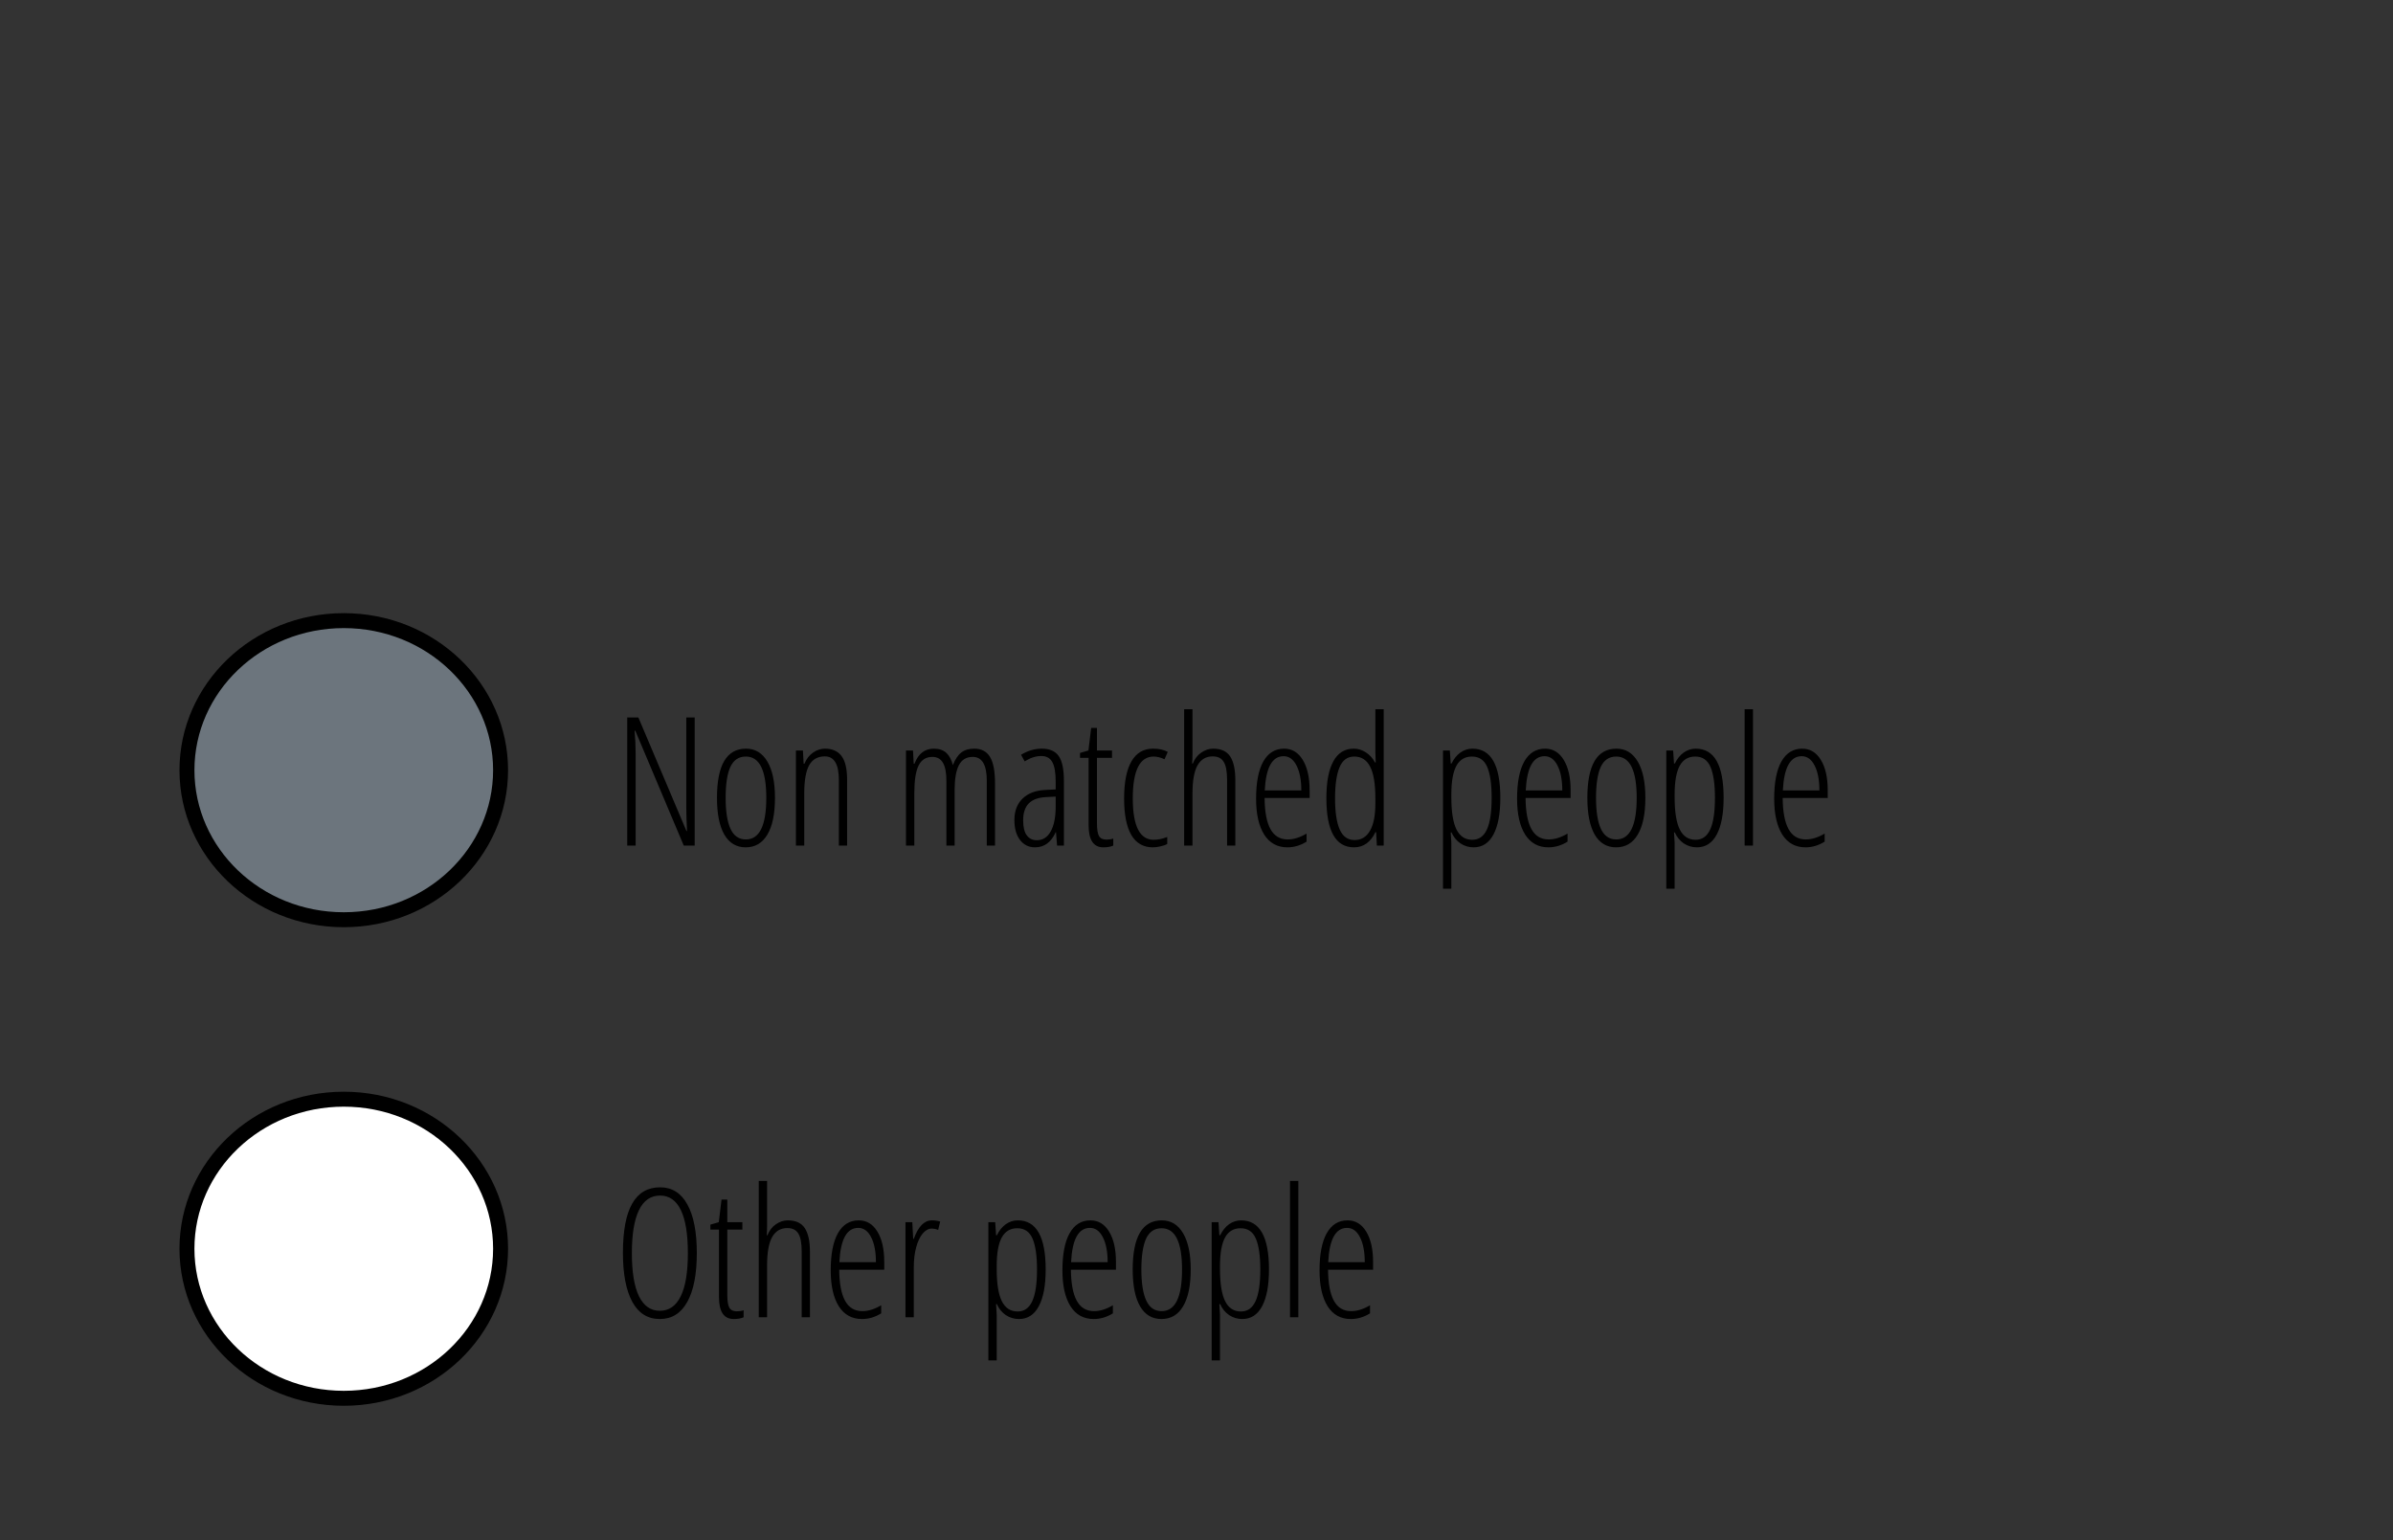
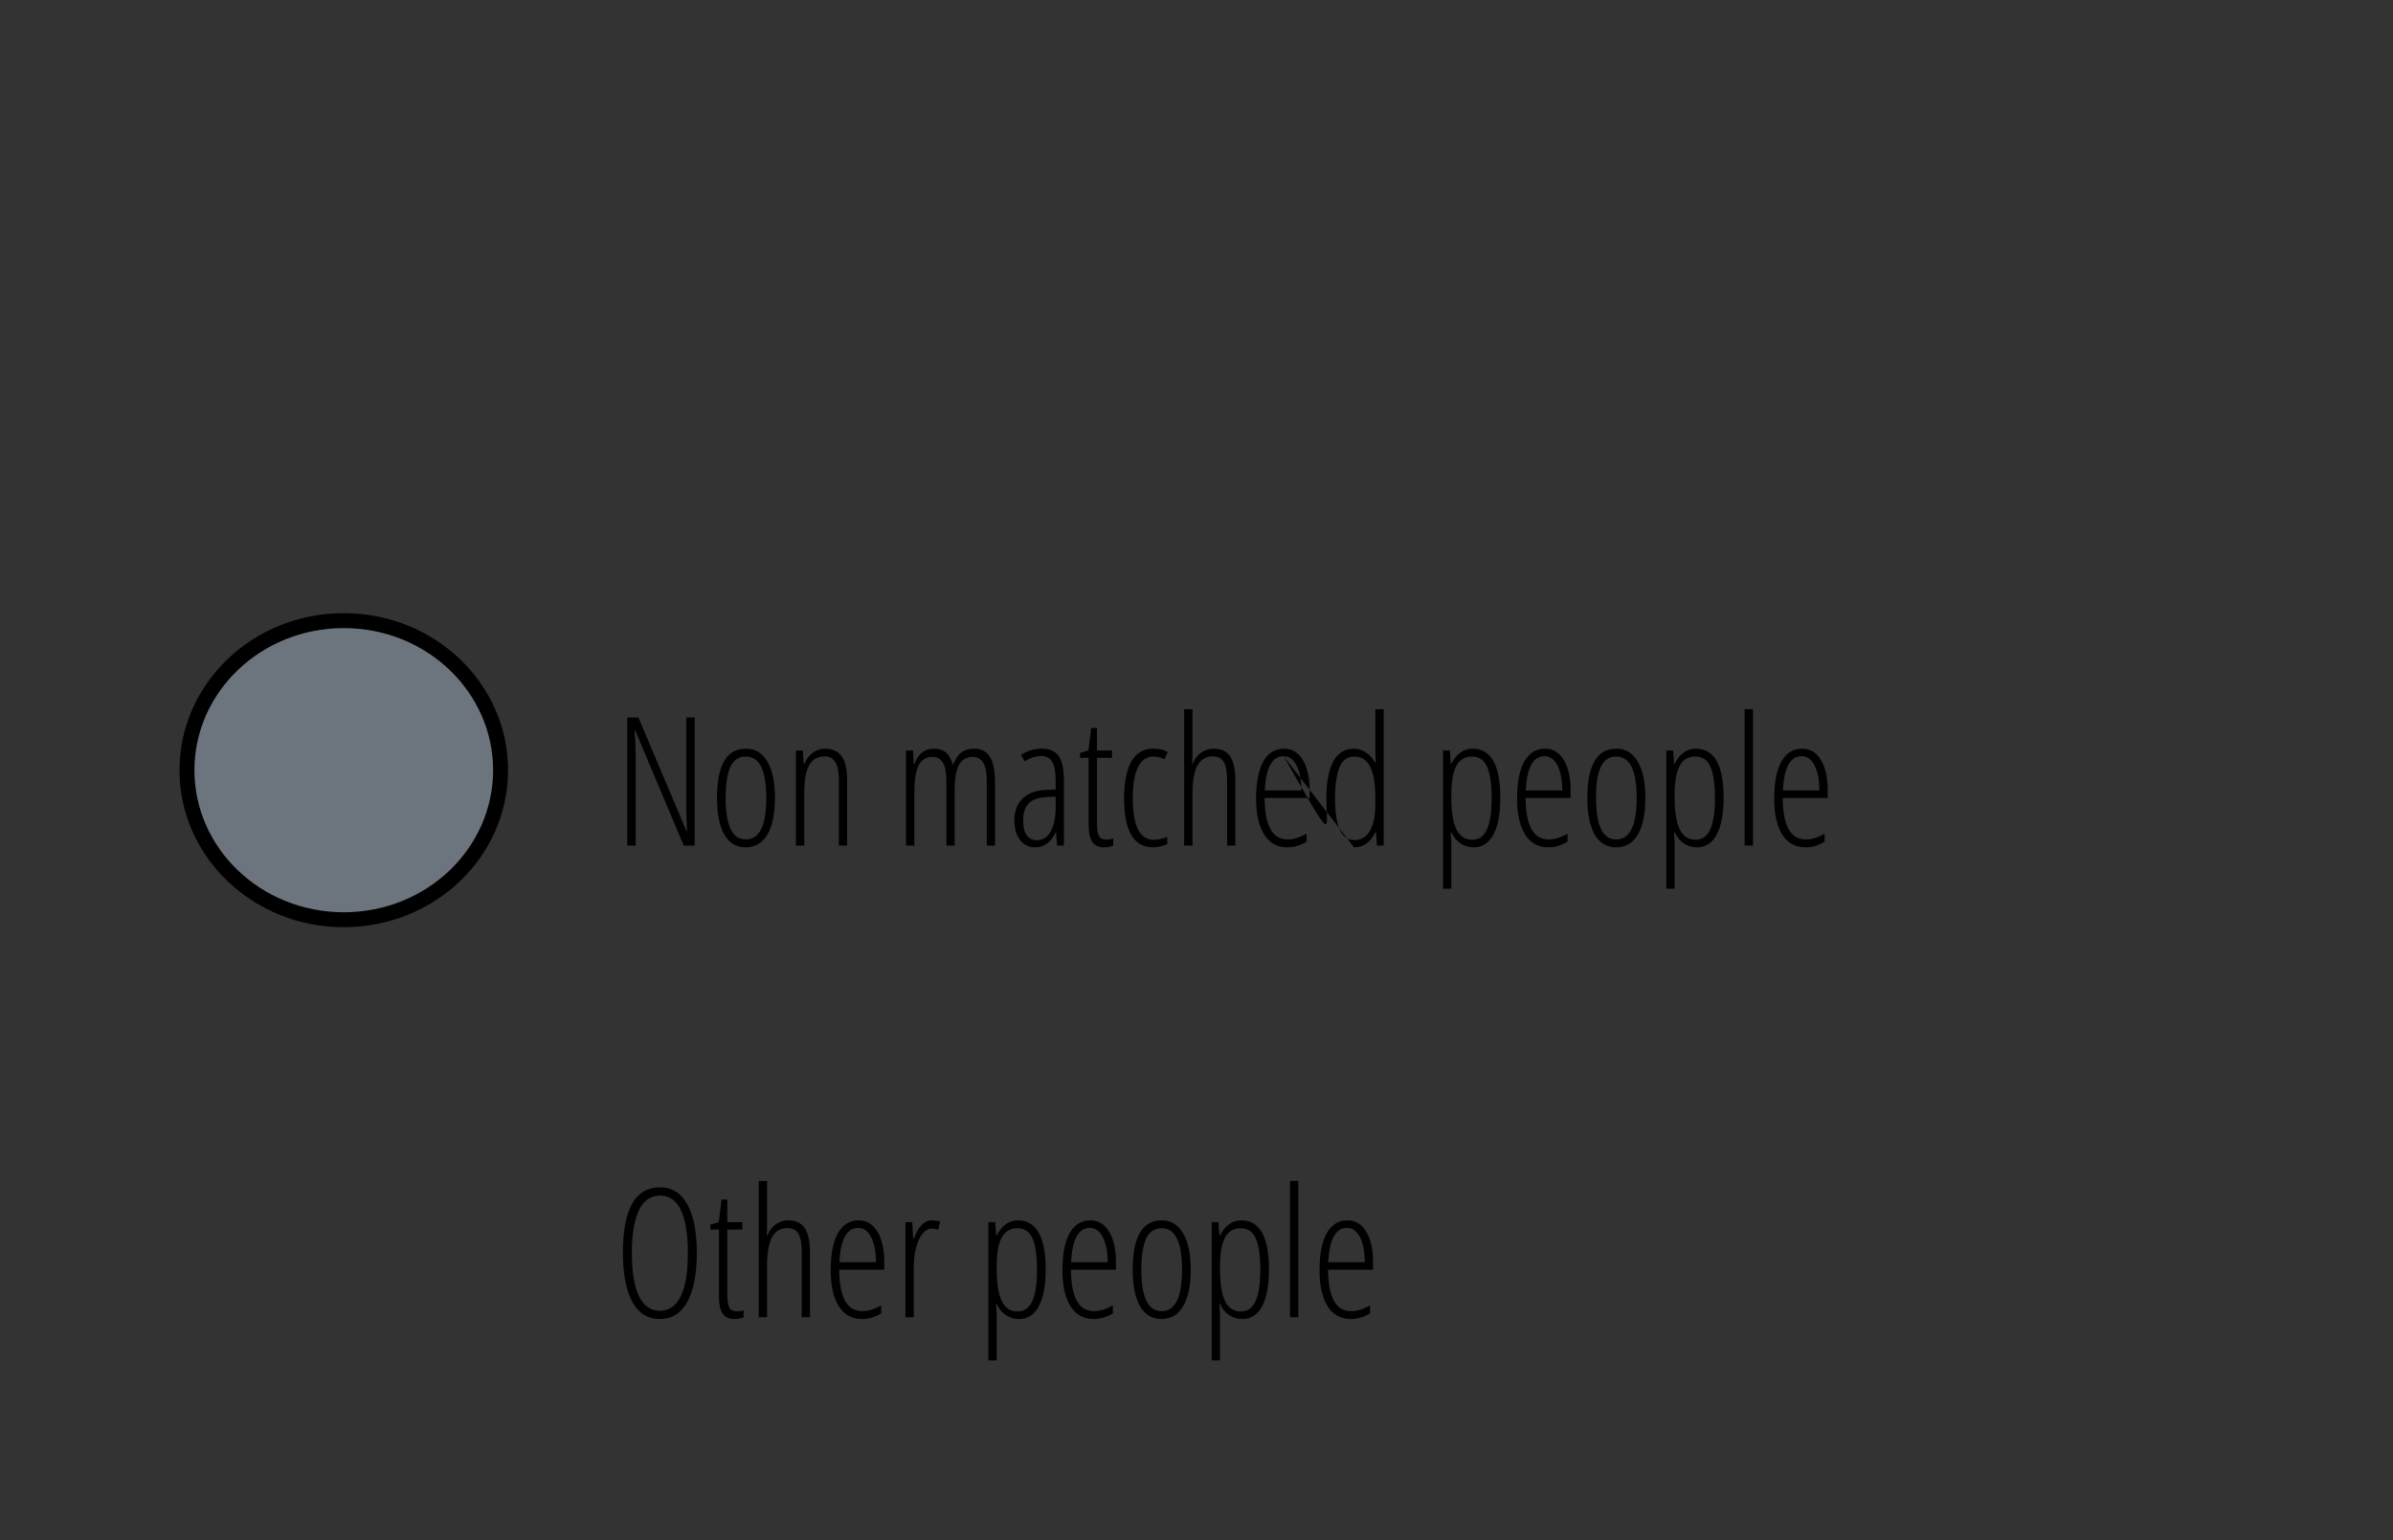
<svg xmlns="http://www.w3.org/2000/svg" width="160" height="103" viewBox="0 0 160 103" fill="none">
  <rect x="0" y="0" width="160" height="103" fill="#333333" stroke="none" />
-   <path d="M46.449 56.541H45.717L42.477 48.86H42.43C42.477 49.391 42.5 49.903 42.5 50.395V56.541H41.938V47.975H42.682L45.898 55.569H45.934C45.902 54.928 45.887 54.393 45.887 53.963V47.975H46.449V56.541ZM51.816 53.348C51.816 54.418 51.647 55.239 51.307 55.809C50.971 56.375 50.488 56.659 49.859 56.659C49.238 56.659 48.762 56.375 48.43 55.809C48.102 55.239 47.938 54.418 47.938 53.348C47.938 51.157 48.586 50.061 49.883 50.061C50.492 50.061 50.967 50.348 51.307 50.922C51.647 51.496 51.816 52.305 51.816 53.348ZM48.518 53.348C48.518 54.266 48.627 54.959 48.846 55.428C49.065 55.897 49.406 56.131 49.871 56.131C50.781 56.131 51.236 55.203 51.236 53.348C51.236 51.508 50.781 50.588 49.871 50.588C49.395 50.588 49.049 50.819 48.834 51.28C48.623 51.741 48.518 52.43 48.518 53.348ZM56.088 56.541V52.159C56.088 51.104 55.775 50.577 55.15 50.577C54.674 50.577 54.324 50.774 54.102 51.168C53.883 51.563 53.773 52.19 53.773 53.049V56.541H53.217V50.184H53.685L53.732 51.069H53.785C53.918 50.748 54.109 50.5 54.359 50.325C54.609 50.149 54.877 50.061 55.162 50.061C55.654 50.061 56.023 50.227 56.27 50.559C56.516 50.887 56.639 51.416 56.639 52.147V56.541H56.088ZM65.978 56.541V52.211C65.978 51.145 65.666 50.612 65.041 50.612C64.611 50.612 64.301 50.799 64.109 51.174C63.922 51.545 63.828 52.094 63.828 52.821V56.541H63.277V52.211C63.277 51.672 63.201 51.272 63.049 51.01C62.897 50.745 62.66 50.612 62.34 50.612C61.918 50.612 61.611 50.803 61.42 51.186C61.228 51.569 61.133 52.19 61.133 53.049V56.541H60.576V50.184H61.045L61.092 51.069H61.145C61.398 50.397 61.83 50.061 62.44 50.061C62.791 50.061 63.068 50.155 63.272 50.342C63.475 50.53 63.621 50.803 63.711 51.163C63.863 50.772 64.051 50.491 64.273 50.319C64.496 50.147 64.785 50.061 65.141 50.061C65.621 50.061 65.973 50.246 66.195 50.618C66.418 50.985 66.529 51.575 66.529 52.387V56.541H65.978ZM70.678 56.541L70.607 55.651H70.584C70.279 56.323 69.818 56.659 69.201 56.659C68.787 56.659 68.453 56.495 68.199 56.166C67.949 55.834 67.824 55.391 67.824 54.836C67.824 54.231 68.006 53.752 68.369 53.401C68.732 53.045 69.242 52.852 69.898 52.821L70.584 52.786V52.258C70.584 51.664 70.51 51.233 70.361 50.963C70.213 50.69 69.967 50.553 69.623 50.553C69.26 50.553 68.889 50.672 68.51 50.911L68.269 50.471C68.711 50.198 69.174 50.061 69.658 50.061C70.182 50.061 70.559 50.227 70.789 50.559C71.019 50.887 71.135 51.438 71.135 52.211V56.541H70.678ZM69.324 56.184C69.723 56.184 70.031 55.989 70.25 55.598C70.473 55.203 70.584 54.647 70.584 53.928V53.266L69.922 53.301C69.41 53.328 69.029 53.471 68.779 53.729C68.533 53.983 68.41 54.356 68.41 54.848C68.41 55.309 68.492 55.647 68.656 55.862C68.82 56.077 69.043 56.184 69.324 56.184ZM73.977 56.143C74.148 56.143 74.301 56.12 74.434 56.073V56.541C74.262 56.62 74.041 56.659 73.772 56.659C73.115 56.659 72.787 56.168 72.787 55.188V50.676H72.213V50.348L72.775 50.184L72.957 48.672H73.344V50.184H74.352V50.676H73.344V55.03C73.344 55.459 73.391 55.752 73.484 55.909C73.578 56.065 73.742 56.143 73.977 56.143ZM77.082 56.659C76.445 56.659 75.965 56.383 75.641 55.833C75.32 55.278 75.16 54.465 75.16 53.395C75.16 52.309 75.322 51.483 75.647 50.916C75.975 50.346 76.457 50.061 77.094 50.061C77.488 50.061 77.816 50.133 78.078 50.278L77.861 50.77C77.6 50.649 77.359 50.588 77.141 50.588C76.207 50.588 75.74 51.52 75.74 53.383C75.74 55.231 76.207 56.155 77.141 56.155C77.418 56.155 77.719 56.092 78.043 55.967V56.436C77.914 56.506 77.756 56.561 77.568 56.6C77.381 56.639 77.219 56.659 77.082 56.659ZM82.045 56.541V52.159C82.045 51.584 81.969 51.178 81.816 50.94C81.668 50.698 81.424 50.577 81.084 50.577C80.635 50.577 80.297 50.776 80.07 51.174C79.844 51.573 79.731 52.202 79.731 53.061V56.541H79.174V47.424H79.731V50.383C79.731 50.653 79.723 50.877 79.707 51.057H79.754C79.879 50.741 80.066 50.496 80.316 50.325C80.57 50.149 80.834 50.061 81.107 50.061C81.647 50.061 82.029 50.237 82.256 50.588C82.482 50.94 82.596 51.463 82.596 52.159V56.541H82.045ZM86.076 56.659C85.404 56.659 84.887 56.373 84.523 55.803C84.164 55.229 83.984 54.43 83.984 53.407C83.984 52.321 84.144 51.493 84.465 50.922C84.789 50.348 85.254 50.061 85.859 50.061C86.387 50.061 86.803 50.313 87.107 50.817C87.412 51.317 87.564 51.993 87.564 52.844V53.36H84.553C84.561 54.286 84.691 54.979 84.945 55.44C85.199 55.901 85.584 56.131 86.1 56.131C86.498 56.131 86.918 56 87.359 55.739V56.278C86.953 56.532 86.525 56.659 86.076 56.659ZM85.824 50.565C85.059 50.565 84.639 51.328 84.564 52.856H87.008C87.008 52.157 86.9 51.6 86.686 51.186C86.475 50.772 86.188 50.565 85.824 50.565ZM90.535 56.659C89.301 56.659 88.684 55.563 88.684 53.371C88.684 52.293 88.838 51.473 89.147 50.911C89.455 50.344 89.91 50.061 90.512 50.061C90.797 50.061 91.066 50.143 91.32 50.307C91.578 50.471 91.783 50.698 91.936 50.987H91.982L91.959 50.278V47.424H92.516V56.541H92.059L92.012 55.651H91.959C91.807 55.975 91.609 56.225 91.367 56.401C91.125 56.573 90.848 56.659 90.535 56.659ZM90.57 56.172C91.016 56.172 91.357 55.967 91.596 55.557C91.838 55.143 91.959 54.536 91.959 53.735V53.371C91.959 52.411 91.842 51.708 91.607 51.262C91.377 50.813 91.023 50.588 90.547 50.588C90.09 50.588 89.762 50.828 89.562 51.309C89.363 51.786 89.264 52.477 89.264 53.383C89.264 54.297 89.367 54.991 89.574 55.463C89.781 55.936 90.113 56.172 90.57 56.172ZM98.527 56.659C98.207 56.659 97.914 56.571 97.648 56.395C97.387 56.215 97.188 55.971 97.051 55.663H96.998L97.039 56.36V59.424H96.482V50.184H96.939L96.998 51.057H97.051C97.207 50.737 97.406 50.491 97.648 50.319C97.894 50.147 98.162 50.061 98.451 50.061C99.693 50.061 100.314 51.157 100.314 53.348C100.314 54.407 100.162 55.223 99.857 55.797C99.553 56.371 99.109 56.659 98.527 56.659ZM98.416 50.588C97.951 50.588 97.606 50.793 97.379 51.203C97.152 51.614 97.039 52.256 97.039 53.131V53.313C97.039 54.289 97.154 55.008 97.385 55.469C97.615 55.926 97.967 56.155 98.439 56.155C98.877 56.155 99.201 55.928 99.412 55.475C99.627 55.018 99.734 54.309 99.734 53.348C99.734 52.43 99.635 51.741 99.436 51.28C99.236 50.819 98.897 50.588 98.416 50.588ZM103.525 56.659C102.854 56.659 102.336 56.373 101.973 55.803C101.613 55.229 101.434 54.43 101.434 53.407C101.434 52.321 101.594 51.493 101.914 50.922C102.238 50.348 102.703 50.061 103.309 50.061C103.836 50.061 104.252 50.313 104.557 50.817C104.861 51.317 105.014 51.993 105.014 52.844V53.36H102.002C102.01 54.286 102.141 54.979 102.395 55.44C102.648 55.901 103.033 56.131 103.549 56.131C103.947 56.131 104.367 56 104.809 55.739V56.278C104.402 56.532 103.975 56.659 103.525 56.659ZM103.273 50.565C102.508 50.565 102.088 51.328 102.014 52.856H104.457C104.457 52.157 104.35 51.6 104.135 51.186C103.924 50.772 103.637 50.565 103.273 50.565ZM110.012 53.348C110.012 54.418 109.842 55.239 109.502 55.809C109.166 56.375 108.684 56.659 108.055 56.659C107.434 56.659 106.957 56.375 106.625 55.809C106.297 55.239 106.133 54.418 106.133 53.348C106.133 51.157 106.781 50.061 108.078 50.061C108.688 50.061 109.162 50.348 109.502 50.922C109.842 51.496 110.012 52.305 110.012 53.348ZM106.713 53.348C106.713 54.266 106.822 54.959 107.041 55.428C107.26 55.897 107.602 56.131 108.066 56.131C108.977 56.131 109.432 55.203 109.432 53.348C109.432 51.508 108.977 50.588 108.066 50.588C107.59 50.588 107.244 50.819 107.029 51.28C106.818 51.741 106.713 52.43 106.713 53.348ZM113.457 56.659C113.137 56.659 112.844 56.571 112.578 56.395C112.316 56.215 112.117 55.971 111.98 55.663H111.928L111.969 56.36V59.424H111.412V50.184H111.869L111.928 51.057H111.98C112.137 50.737 112.336 50.491 112.578 50.319C112.824 50.147 113.092 50.061 113.381 50.061C114.623 50.061 115.244 51.157 115.244 53.348C115.244 54.407 115.092 55.223 114.787 55.797C114.482 56.371 114.039 56.659 113.457 56.659ZM113.346 50.588C112.881 50.588 112.535 50.793 112.309 51.203C112.082 51.614 111.969 52.256 111.969 53.131V53.313C111.969 54.289 112.084 55.008 112.314 55.469C112.545 55.926 112.896 56.155 113.369 56.155C113.807 56.155 114.131 55.928 114.342 55.475C114.557 55.018 114.664 54.309 114.664 53.348C114.664 52.43 114.564 51.741 114.365 51.28C114.166 50.819 113.826 50.588 113.346 50.588ZM117.207 56.541H116.65V47.424H117.207V56.541ZM120.717 56.659C120.045 56.659 119.527 56.373 119.164 55.803C118.805 55.229 118.625 54.43 118.625 53.407C118.625 52.321 118.785 51.493 119.105 50.922C119.43 50.348 119.895 50.061 120.5 50.061C121.027 50.061 121.443 50.313 121.748 50.817C122.053 51.317 122.205 51.993 122.205 52.844V53.36H119.193C119.201 54.286 119.332 54.979 119.586 55.44C119.84 55.901 120.225 56.131 120.74 56.131C121.139 56.131 121.559 56 122 55.739V56.278C121.594 56.532 121.166 56.659 120.717 56.659ZM120.465 50.565C119.699 50.565 119.279 51.328 119.205 52.856H121.648C121.648 52.157 121.541 51.6 121.326 51.186C121.115 50.772 120.828 50.565 120.465 50.565Z" fill="black" />
+   <path d="M46.449 56.541H45.717L42.477 48.86H42.43C42.477 49.391 42.5 49.903 42.5 50.395V56.541H41.938V47.975H42.682L45.898 55.569H45.934C45.902 54.928 45.887 54.393 45.887 53.963V47.975H46.449V56.541ZM51.816 53.348C51.816 54.418 51.647 55.239 51.307 55.809C50.971 56.375 50.488 56.659 49.859 56.659C49.238 56.659 48.762 56.375 48.43 55.809C48.102 55.239 47.938 54.418 47.938 53.348C47.938 51.157 48.586 50.061 49.883 50.061C50.492 50.061 50.967 50.348 51.307 50.922C51.647 51.496 51.816 52.305 51.816 53.348ZM48.518 53.348C48.518 54.266 48.627 54.959 48.846 55.428C49.065 55.897 49.406 56.131 49.871 56.131C50.781 56.131 51.236 55.203 51.236 53.348C51.236 51.508 50.781 50.588 49.871 50.588C49.395 50.588 49.049 50.819 48.834 51.28C48.623 51.741 48.518 52.43 48.518 53.348ZM56.088 56.541V52.159C56.088 51.104 55.775 50.577 55.15 50.577C54.674 50.577 54.324 50.774 54.102 51.168C53.883 51.563 53.773 52.19 53.773 53.049V56.541H53.217V50.184H53.685L53.732 51.069H53.785C53.918 50.748 54.109 50.5 54.359 50.325C54.609 50.149 54.877 50.061 55.162 50.061C55.654 50.061 56.023 50.227 56.27 50.559C56.516 50.887 56.639 51.416 56.639 52.147V56.541H56.088ZM65.978 56.541V52.211C65.978 51.145 65.666 50.612 65.041 50.612C64.611 50.612 64.301 50.799 64.109 51.174C63.922 51.545 63.828 52.094 63.828 52.821V56.541H63.277V52.211C63.277 51.672 63.201 51.272 63.049 51.01C62.897 50.745 62.66 50.612 62.34 50.612C61.918 50.612 61.611 50.803 61.42 51.186C61.228 51.569 61.133 52.19 61.133 53.049V56.541H60.576V50.184H61.045L61.092 51.069H61.145C61.398 50.397 61.83 50.061 62.44 50.061C62.791 50.061 63.068 50.155 63.272 50.342C63.475 50.53 63.621 50.803 63.711 51.163C63.863 50.772 64.051 50.491 64.273 50.319C64.496 50.147 64.785 50.061 65.141 50.061C65.621 50.061 65.973 50.246 66.195 50.618C66.418 50.985 66.529 51.575 66.529 52.387V56.541H65.978ZM70.678 56.541L70.607 55.651H70.584C70.279 56.323 69.818 56.659 69.201 56.659C68.787 56.659 68.453 56.495 68.199 56.166C67.949 55.834 67.824 55.391 67.824 54.836C67.824 54.231 68.006 53.752 68.369 53.401C68.732 53.045 69.242 52.852 69.898 52.821L70.584 52.786V52.258C70.584 51.664 70.51 51.233 70.361 50.963C70.213 50.69 69.967 50.553 69.623 50.553C69.26 50.553 68.889 50.672 68.51 50.911L68.269 50.471C68.711 50.198 69.174 50.061 69.658 50.061C70.182 50.061 70.559 50.227 70.789 50.559C71.019 50.887 71.135 51.438 71.135 52.211V56.541H70.678ZM69.324 56.184C69.723 56.184 70.031 55.989 70.25 55.598C70.473 55.203 70.584 54.647 70.584 53.928V53.266L69.922 53.301C69.41 53.328 69.029 53.471 68.779 53.729C68.533 53.983 68.41 54.356 68.41 54.848C68.41 55.309 68.492 55.647 68.656 55.862C68.82 56.077 69.043 56.184 69.324 56.184ZM73.977 56.143C74.148 56.143 74.301 56.12 74.434 56.073V56.541C74.262 56.62 74.041 56.659 73.772 56.659C73.115 56.659 72.787 56.168 72.787 55.188V50.676H72.213V50.348L72.775 50.184L72.957 48.672H73.344V50.184H74.352V50.676H73.344V55.03C73.344 55.459 73.391 55.752 73.484 55.909C73.578 56.065 73.742 56.143 73.977 56.143ZM77.082 56.659C76.445 56.659 75.965 56.383 75.641 55.833C75.32 55.278 75.16 54.465 75.16 53.395C75.16 52.309 75.322 51.483 75.647 50.916C75.975 50.346 76.457 50.061 77.094 50.061C77.488 50.061 77.816 50.133 78.078 50.278L77.861 50.77C77.6 50.649 77.359 50.588 77.141 50.588C76.207 50.588 75.74 51.52 75.74 53.383C75.74 55.231 76.207 56.155 77.141 56.155C77.418 56.155 77.719 56.092 78.043 55.967V56.436C77.914 56.506 77.756 56.561 77.568 56.6C77.381 56.639 77.219 56.659 77.082 56.659ZM82.045 56.541V52.159C82.045 51.584 81.969 51.178 81.816 50.94C81.668 50.698 81.424 50.577 81.084 50.577C80.635 50.577 80.297 50.776 80.07 51.174C79.844 51.573 79.731 52.202 79.731 53.061V56.541H79.174V47.424H79.731V50.383C79.731 50.653 79.723 50.877 79.707 51.057H79.754C79.879 50.741 80.066 50.496 80.316 50.325C80.57 50.149 80.834 50.061 81.107 50.061C81.647 50.061 82.029 50.237 82.256 50.588C82.482 50.94 82.596 51.463 82.596 52.159V56.541H82.045ZM86.076 56.659C85.404 56.659 84.887 56.373 84.523 55.803C84.164 55.229 83.984 54.43 83.984 53.407C83.984 52.321 84.144 51.493 84.465 50.922C84.789 50.348 85.254 50.061 85.859 50.061C86.387 50.061 86.803 50.313 87.107 50.817C87.412 51.317 87.564 51.993 87.564 52.844V53.36H84.553C84.561 54.286 84.691 54.979 84.945 55.44C85.199 55.901 85.584 56.131 86.1 56.131C86.498 56.131 86.918 56 87.359 55.739V56.278C86.953 56.532 86.525 56.659 86.076 56.659ZM85.824 50.565C85.059 50.565 84.639 51.328 84.564 52.856H87.008C87.008 52.157 86.9 51.6 86.686 51.186C86.475 50.772 86.188 50.565 85.824 50.565ZC89.301 56.659 88.684 55.563 88.684 53.371C88.684 52.293 88.838 51.473 89.147 50.911C89.455 50.344 89.91 50.061 90.512 50.061C90.797 50.061 91.066 50.143 91.32 50.307C91.578 50.471 91.783 50.698 91.936 50.987H91.982L91.959 50.278V47.424H92.516V56.541H92.059L92.012 55.651H91.959C91.807 55.975 91.609 56.225 91.367 56.401C91.125 56.573 90.848 56.659 90.535 56.659ZM90.57 56.172C91.016 56.172 91.357 55.967 91.596 55.557C91.838 55.143 91.959 54.536 91.959 53.735V53.371C91.959 52.411 91.842 51.708 91.607 51.262C91.377 50.813 91.023 50.588 90.547 50.588C90.09 50.588 89.762 50.828 89.562 51.309C89.363 51.786 89.264 52.477 89.264 53.383C89.264 54.297 89.367 54.991 89.574 55.463C89.781 55.936 90.113 56.172 90.57 56.172ZM98.527 56.659C98.207 56.659 97.914 56.571 97.648 56.395C97.387 56.215 97.188 55.971 97.051 55.663H96.998L97.039 56.36V59.424H96.482V50.184H96.939L96.998 51.057H97.051C97.207 50.737 97.406 50.491 97.648 50.319C97.894 50.147 98.162 50.061 98.451 50.061C99.693 50.061 100.314 51.157 100.314 53.348C100.314 54.407 100.162 55.223 99.857 55.797C99.553 56.371 99.109 56.659 98.527 56.659ZM98.416 50.588C97.951 50.588 97.606 50.793 97.379 51.203C97.152 51.614 97.039 52.256 97.039 53.131V53.313C97.039 54.289 97.154 55.008 97.385 55.469C97.615 55.926 97.967 56.155 98.439 56.155C98.877 56.155 99.201 55.928 99.412 55.475C99.627 55.018 99.734 54.309 99.734 53.348C99.734 52.43 99.635 51.741 99.436 51.28C99.236 50.819 98.897 50.588 98.416 50.588ZM103.525 56.659C102.854 56.659 102.336 56.373 101.973 55.803C101.613 55.229 101.434 54.43 101.434 53.407C101.434 52.321 101.594 51.493 101.914 50.922C102.238 50.348 102.703 50.061 103.309 50.061C103.836 50.061 104.252 50.313 104.557 50.817C104.861 51.317 105.014 51.993 105.014 52.844V53.36H102.002C102.01 54.286 102.141 54.979 102.395 55.44C102.648 55.901 103.033 56.131 103.549 56.131C103.947 56.131 104.367 56 104.809 55.739V56.278C104.402 56.532 103.975 56.659 103.525 56.659ZM103.273 50.565C102.508 50.565 102.088 51.328 102.014 52.856H104.457C104.457 52.157 104.35 51.6 104.135 51.186C103.924 50.772 103.637 50.565 103.273 50.565ZM110.012 53.348C110.012 54.418 109.842 55.239 109.502 55.809C109.166 56.375 108.684 56.659 108.055 56.659C107.434 56.659 106.957 56.375 106.625 55.809C106.297 55.239 106.133 54.418 106.133 53.348C106.133 51.157 106.781 50.061 108.078 50.061C108.688 50.061 109.162 50.348 109.502 50.922C109.842 51.496 110.012 52.305 110.012 53.348ZM106.713 53.348C106.713 54.266 106.822 54.959 107.041 55.428C107.26 55.897 107.602 56.131 108.066 56.131C108.977 56.131 109.432 55.203 109.432 53.348C109.432 51.508 108.977 50.588 108.066 50.588C107.59 50.588 107.244 50.819 107.029 51.28C106.818 51.741 106.713 52.43 106.713 53.348ZM113.457 56.659C113.137 56.659 112.844 56.571 112.578 56.395C112.316 56.215 112.117 55.971 111.98 55.663H111.928L111.969 56.36V59.424H111.412V50.184H111.869L111.928 51.057H111.98C112.137 50.737 112.336 50.491 112.578 50.319C112.824 50.147 113.092 50.061 113.381 50.061C114.623 50.061 115.244 51.157 115.244 53.348C115.244 54.407 115.092 55.223 114.787 55.797C114.482 56.371 114.039 56.659 113.457 56.659ZM113.346 50.588C112.881 50.588 112.535 50.793 112.309 51.203C112.082 51.614 111.969 52.256 111.969 53.131V53.313C111.969 54.289 112.084 55.008 112.314 55.469C112.545 55.926 112.896 56.155 113.369 56.155C113.807 56.155 114.131 55.928 114.342 55.475C114.557 55.018 114.664 54.309 114.664 53.348C114.664 52.43 114.564 51.741 114.365 51.28C114.166 50.819 113.826 50.588 113.346 50.588ZM117.207 56.541H116.65V47.424H117.207V56.541ZM120.717 56.659C120.045 56.659 119.527 56.373 119.164 55.803C118.805 55.229 118.625 54.43 118.625 53.407C118.625 52.321 118.785 51.493 119.105 50.922C119.43 50.348 119.895 50.061 120.5 50.061C121.027 50.061 121.443 50.313 121.748 50.817C122.053 51.317 122.205 51.993 122.205 52.844V53.36H119.193C119.201 54.286 119.332 54.979 119.586 55.44C119.84 55.901 120.225 56.131 120.74 56.131C121.139 56.131 121.559 56 122 55.739V56.278C121.594 56.532 121.166 56.659 120.717 56.659ZM120.465 50.565C119.699 50.565 119.279 51.328 119.205 52.856H121.648C121.648 52.157 121.541 51.6 121.326 51.186C121.115 50.772 120.828 50.565 120.465 50.565Z" fill="black" />
  <path d="M46.59 83.788C46.59 85.206 46.377 86.296 45.951 87.058C45.529 87.819 44.918 88.2 44.117 88.2C43.309 88.2 42.695 87.817 42.277 87.052C41.859 86.282 41.65 85.19 41.65 83.776C41.65 82.3 41.857 81.2 42.272 80.477C42.685 79.755 43.307 79.393 44.135 79.393C44.932 79.393 45.539 79.774 45.957 80.536C46.379 81.294 46.59 82.378 46.59 83.788ZM42.248 83.788C42.248 85.061 42.406 86.024 42.723 86.677C43.043 87.325 43.508 87.649 44.117 87.649C44.73 87.649 45.195 87.327 45.512 86.683C45.832 86.038 45.992 85.073 45.992 83.788C45.992 82.518 45.836 81.561 45.523 80.917C45.211 80.268 44.748 79.944 44.135 79.944C43.506 79.944 43.033 80.272 42.717 80.929C42.404 81.581 42.248 82.534 42.248 83.788ZM49.262 87.684C49.434 87.684 49.586 87.661 49.719 87.614V88.083C49.547 88.161 49.326 88.2 49.057 88.2C48.4 88.2 48.072 87.71 48.072 86.729V82.218H47.498V81.889L48.06 81.725L48.242 80.214H48.629V81.725H49.637V82.218H48.629V86.571C48.629 87.001 48.676 87.294 48.77 87.45C48.863 87.606 49.027 87.684 49.262 87.684ZM53.603 88.083V83.7C53.603 83.126 53.527 82.72 53.375 82.481C53.227 82.239 52.982 82.118 52.643 82.118C52.193 82.118 51.855 82.317 51.629 82.716C51.402 83.114 51.289 83.743 51.289 84.602V88.083H50.732V78.966H51.289V81.925C51.289 82.194 51.281 82.419 51.266 82.599H51.312C51.438 82.282 51.625 82.038 51.875 81.866C52.129 81.69 52.393 81.602 52.666 81.602C53.205 81.602 53.588 81.778 53.815 82.13C54.041 82.481 54.154 83.005 54.154 83.7V88.083H53.603ZM57.635 88.2C56.963 88.2 56.445 87.915 56.082 87.345C55.723 86.77 55.543 85.972 55.543 84.948C55.543 83.862 55.703 83.034 56.023 82.464C56.348 81.889 56.812 81.602 57.418 81.602C57.945 81.602 58.361 81.854 58.666 82.358C58.971 82.858 59.123 83.534 59.123 84.386V84.901H56.111C56.119 85.827 56.25 86.52 56.504 86.981C56.758 87.442 57.143 87.673 57.658 87.673C58.057 87.673 58.477 87.542 58.918 87.28V87.819C58.512 88.073 58.084 88.2 57.635 88.2ZM57.383 82.106C56.617 82.106 56.197 82.87 56.123 84.397H58.566C58.566 83.698 58.459 83.141 58.244 82.727C58.033 82.313 57.746 82.106 57.383 82.106ZM62.305 81.602C62.504 81.602 62.69 81.63 62.861 81.684L62.727 82.241C62.586 82.183 62.441 82.153 62.293 82.153C62.078 82.153 61.877 82.264 61.69 82.487C61.506 82.706 61.361 83.013 61.256 83.407C61.15 83.802 61.098 84.237 61.098 84.714V88.083H60.541V81.725H60.998L61.057 82.839H61.098C61.395 82.014 61.797 81.602 62.305 81.602ZM68.129 88.2C67.809 88.2 67.516 88.112 67.25 87.936C66.988 87.757 66.789 87.513 66.652 87.204H66.6L66.641 87.901V90.966H66.084V81.725H66.541L66.6 82.599H66.652C66.809 82.278 67.008 82.032 67.25 81.86C67.496 81.688 67.764 81.602 68.053 81.602C69.295 81.602 69.916 82.698 69.916 84.889C69.916 85.948 69.764 86.764 69.459 87.339C69.154 87.913 68.711 88.2 68.129 88.2ZM68.018 82.13C67.553 82.13 67.207 82.335 66.981 82.745C66.754 83.155 66.641 83.798 66.641 84.673V84.854C66.641 85.831 66.756 86.55 66.986 87.011C67.217 87.468 67.568 87.696 68.041 87.696C68.478 87.696 68.803 87.47 69.014 87.016C69.228 86.559 69.336 85.85 69.336 84.889C69.336 83.972 69.236 83.282 69.037 82.821C68.838 82.36 68.498 82.13 68.018 82.13ZM73.127 88.2C72.455 88.2 71.938 87.915 71.574 87.345C71.215 86.77 71.035 85.972 71.035 84.948C71.035 83.862 71.195 83.034 71.516 82.464C71.84 81.889 72.305 81.602 72.91 81.602C73.438 81.602 73.853 81.854 74.158 82.358C74.463 82.858 74.615 83.534 74.615 84.386V84.901H71.603C71.611 85.827 71.742 86.52 71.996 86.981C72.25 87.442 72.635 87.673 73.15 87.673C73.549 87.673 73.969 87.542 74.41 87.28V87.819C74.004 88.073 73.576 88.2 73.127 88.2ZM72.875 82.106C72.109 82.106 71.689 82.87 71.615 84.397H74.059C74.059 83.698 73.951 83.141 73.736 82.727C73.525 82.313 73.238 82.106 72.875 82.106ZM79.613 84.889C79.613 85.96 79.443 86.78 79.103 87.35C78.768 87.917 78.285 88.2 77.656 88.2C77.035 88.2 76.559 87.917 76.227 87.35C75.898 86.78 75.734 85.96 75.734 84.889C75.734 82.698 76.383 81.602 77.68 81.602C78.289 81.602 78.764 81.889 79.103 82.464C79.443 83.038 79.613 83.847 79.613 84.889ZM76.314 84.889C76.314 85.808 76.424 86.501 76.643 86.97C76.861 87.438 77.203 87.673 77.668 87.673C78.578 87.673 79.033 86.745 79.033 84.889C79.033 83.05 78.578 82.13 77.668 82.13C77.191 82.13 76.846 82.36 76.631 82.821C76.42 83.282 76.314 83.972 76.314 84.889ZM83.059 88.2C82.738 88.2 82.445 88.112 82.18 87.936C81.918 87.757 81.719 87.513 81.582 87.204H81.529L81.57 87.901V90.966H81.014V81.725H81.471L81.529 82.599H81.582C81.738 82.278 81.938 82.032 82.18 81.86C82.426 81.688 82.693 81.602 82.982 81.602C84.225 81.602 84.846 82.698 84.846 84.889C84.846 85.948 84.693 86.764 84.389 87.339C84.084 87.913 83.641 88.2 83.059 88.2ZM82.947 82.13C82.482 82.13 82.137 82.335 81.91 82.745C81.684 83.155 81.57 83.798 81.57 84.673V84.854C81.57 85.831 81.686 86.55 81.916 87.011C82.147 87.468 82.498 87.696 82.971 87.696C83.408 87.696 83.732 87.47 83.943 87.016C84.158 86.559 84.266 85.85 84.266 84.889C84.266 83.972 84.166 83.282 83.967 82.821C83.768 82.36 83.428 82.13 82.947 82.13ZM86.809 88.083H86.252V78.966H86.809V88.083ZM90.318 88.2C89.647 88.2 89.129 87.915 88.766 87.345C88.406 86.77 88.227 85.972 88.227 84.948C88.227 83.862 88.387 83.034 88.707 82.464C89.031 81.889 89.496 81.602 90.102 81.602C90.629 81.602 91.045 81.854 91.35 82.358C91.654 82.858 91.807 83.534 91.807 84.386V84.901H88.795C88.803 85.827 88.934 86.52 89.188 86.981C89.441 87.442 89.826 87.673 90.342 87.673C90.74 87.673 91.16 87.542 91.602 87.28V87.819C91.195 88.073 90.768 88.2 90.318 88.2ZM90.066 82.106C89.301 82.106 88.881 82.87 88.807 84.397H91.25C91.25 83.698 91.143 83.141 90.928 82.727C90.717 82.313 90.43 82.106 90.066 82.106Z" fill="black" />
  <path d="M33.47 51.5C33.47 57.002 28.797 61.5 22.985 61.5C17.173 61.5 12.5 57.002 12.5 51.5C12.5 45.998 17.173 41.5 22.985 41.5C28.797 41.5 33.47 45.998 33.47 51.5Z" fill="#6C757D" stroke="black" />
-   <path d="M33.47 83.5C33.47 89.002 28.797 93.5 22.985 93.5C17.173 93.5 12.5 89.002 12.5 83.5C12.5 77.998 17.173 73.5 22.985 73.5C28.797 73.5 33.47 77.998 33.47 83.5Z" fill="white" stroke="black" />
</svg>